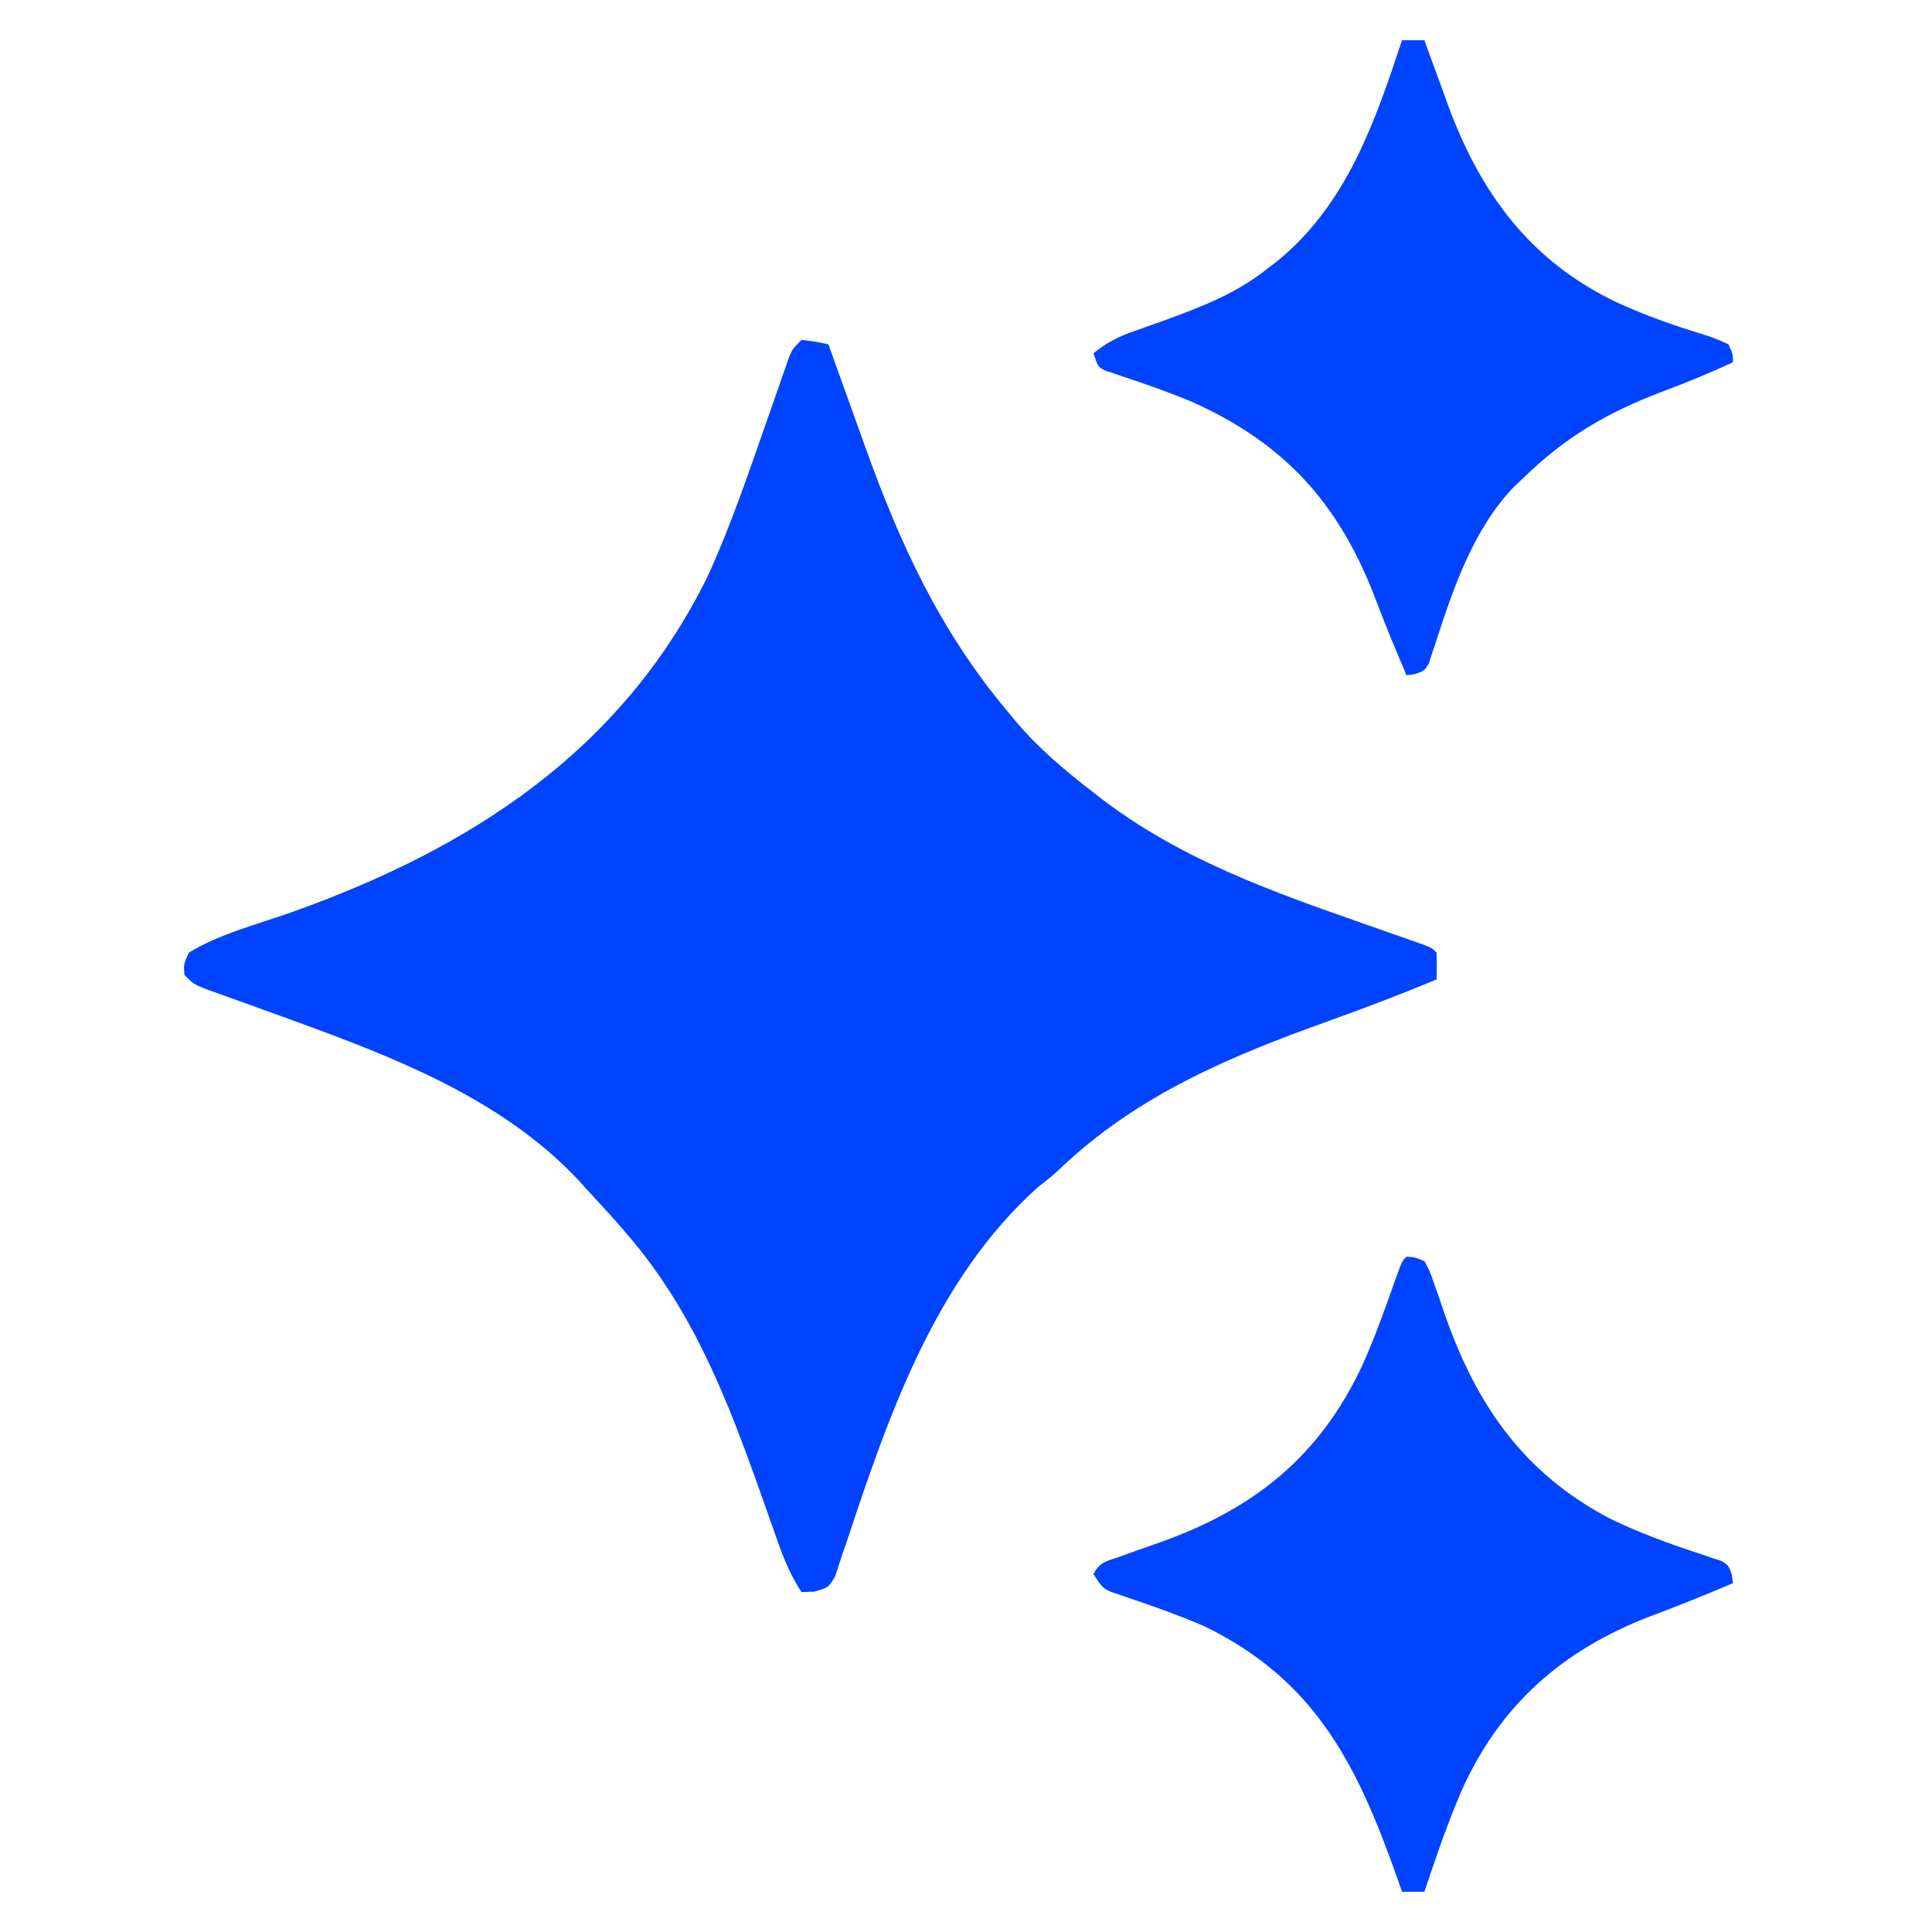
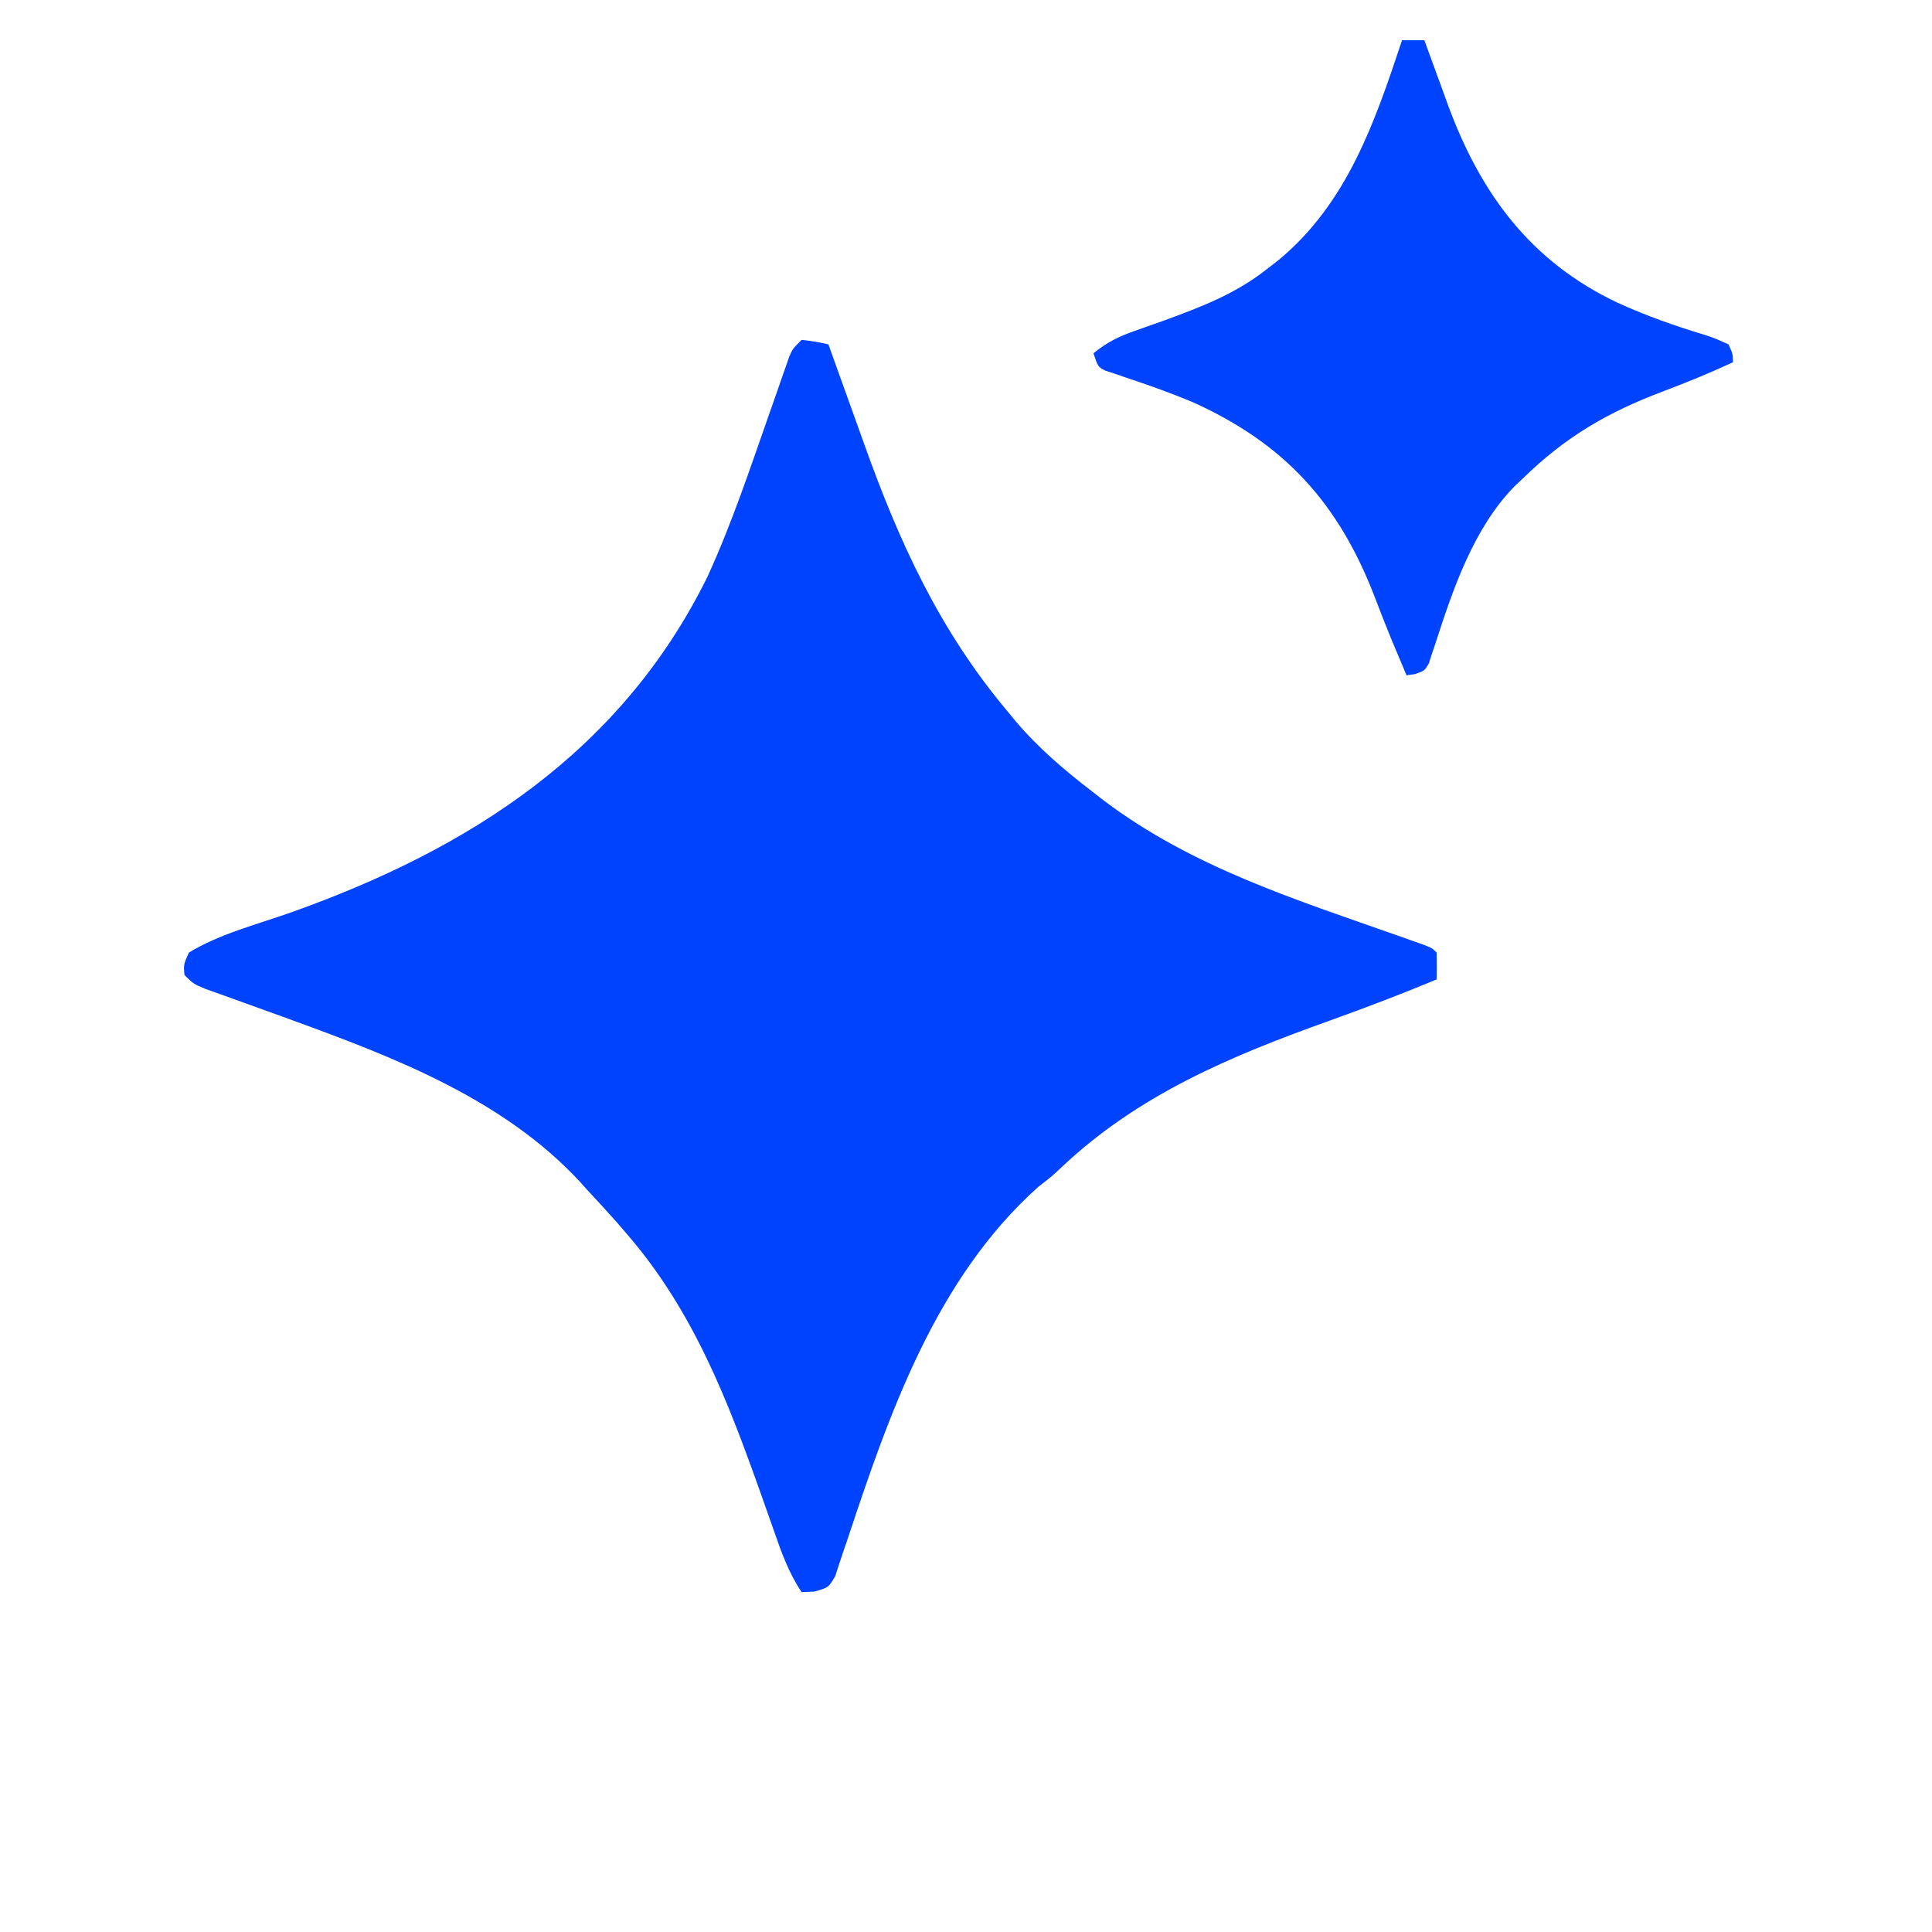
<svg xmlns="http://www.w3.org/2000/svg" version="1.1" width="1080" height="1080" viewBox="0 0 1080 1080" xml:space="preserve">
  <desc>Created with Fabric.js 5.2.4</desc>
  <defs>
</defs>
  <g transform="matrix(1 0 0 1 540 540)" id="36dca1c3-9001-45ec-b450-0b7aceb76128">
    <rect style="stroke: none; stroke-width: 1; stroke-dasharray: none; stroke-linecap: butt; stroke-dashoffset: 0; stroke-linejoin: miter; stroke-miterlimit: 4; fill: rgb(255,255,255); fill-rule: nonzero; opacity: 1; visibility: hidden;" vector-effect="non-scaling-stroke" x="-540" y="-540" rx="0" ry="0" width="1080" height="1080" />
  </g>
  <g transform="matrix(1 0 0 1 540 540)" id="d20385c2-b4bb-4309-86d8-b0dc58122b6d">
</g>
  <g transform="matrix(1 0 0 1 500 540)">
    <g style="" vector-effect="non-scaling-stroke">
      <g transform="matrix(2.5 0 0 2.5 -46.98 0)">
        <path style="stroke: none; stroke-width: 1; stroke-dasharray: none; stroke-linecap: butt; stroke-dashoffset: 0; stroke-linejoin: miter; stroke-miterlimit: 4; fill: rgb(0,67,255); fill-rule: nonzero; opacity: 1;" vector-effect="non-scaling-stroke" transform=" translate(-1.97, -140)" d="M 0 0 C 3.125 0.375 3.125 0.375 6 1 C 6.407 2.143 6.815 3.285 7.234 4.462 C 8.784 8.803 10.348 13.139 11.914 17.473 C 12.584 19.331 13.25 21.19 13.912 23.05 C 21.803 45.187 30.786 64.887 46 83 C 46.625 83.761 47.25 84.521 47.895 85.305 C 53.006 91.322 58.753 96.194 65 101 C 65.877 101.681 66.753 102.361 67.656 103.062 C 87.376 117.91 110.29 125.083 133.343 133.22 C 134.335 133.572 135.326 133.923 136.348 134.285 C 137.663 134.747 137.663 134.747 139.004 135.219 C 141 136 141 136 142 137 C 142.041 139 142.043 141 142 143 C 134.063 146.3 126.064 149.355 117.971 152.252 C 95.943 160.148 75.322 168.736 58.062 185.059 C 56 187 56 187 52.938 189.375 C 30.006 209.867 19.564 240.158 10.18 268.453 C 9.92 269.21 9.661 269.966 9.393 270.746 C 8.746 272.643 8.127 274.549 7.512 276.457 C 6 279 6 279 2.832 279.887 C 1.897 279.924 0.963 279.961 0 280 C -2.888 275.66 -4.5 271.17 -6.188 266.281 C -6.803 264.536 -7.42 262.791 -8.038 261.046 C -8.518 259.686 -8.518 259.686 -9.008 258.298 C -16.501 237.166 -24.174 217.18 -39 200 C -39.785 199.089 -40.57 198.177 -41.379 197.238 C -43.546 194.785 -45.759 192.386 -48 190 C -48.525 189.411 -49.049 188.822 -49.59 188.215 C -66.691 169.809 -90.861 160.504 -113.875 152.125 C -114.555 151.877 -115.236 151.629 -115.937 151.373 C -119.345 150.132 -122.756 148.899 -126.172 147.68 C -127.43 147.227 -128.688 146.774 -129.945 146.32 C -131.624 145.721 -131.624 145.721 -133.336 145.11 C -136 144 -136 144 -138 142 C -138.188 139.625 -138.188 139.625 -137 137 C -130.15 132.818 -121.737 130.7 -114.188 128.028 C -74.375 113.876 -40.403 92.178 -21.082 53.027 C -15.687 41.284 -11.584 28.939 -7.306 16.757 C -6.801 15.324 -6.801 15.324 -6.286 13.863 C -5.646 12.043 -5.013 10.222 -4.385 8.399 C -4.1 7.585 -3.815 6.771 -3.521 5.933 C -3.151 4.862 -3.151 4.862 -2.774 3.77 C -2 2 -2 2 0 0 Z" stroke-linecap="round" />
      </g>
      <g transform="matrix(2.5 0 0 2.5 290 -340)">
        <path style="stroke: none; stroke-width: 1; stroke-dasharray: none; stroke-linecap: butt; stroke-dashoffset: 0; stroke-linejoin: miter; stroke-miterlimit: 4; fill: rgb(0,67,255); fill-rule: nonzero; opacity: 1;" vector-effect="non-scaling-stroke" transform=" translate(-2.5, -71)" d="M 0 0 C 1.65 0 3.3 0 5 0 C 5.241 0.669 5.482 1.339 5.731 2.029 C 6.853 5.127 7.989 8.219 9.125 11.312 C 9.504 12.365 9.883 13.418 10.273 14.502 C 17.587 34.309 28.72 49.478 48.188 58.688 C 54.488 61.576 61 63.859 67.63 65.872 C 69.711 66.543 69.711 66.543 73 68 C 73.977 70.176 73.977 70.176 74 72 C 68.878 74.371 63.718 76.499 58.435 78.48 C 46.035 83.159 36.548 88.645 27 98 C 26.372 98.592 25.744 99.183 25.098 99.793 C 15.974 109.165 11.374 122.755 7.434 134.968 C 7.172 135.74 6.91 136.513 6.641 137.309 C 6.419 137.998 6.198 138.686 5.97 139.396 C 5 141 5 141 2.897 141.731 C 1.958 141.864 1.958 141.864 1 142 C 0.29 140.313 -0.418 138.625 -1.125 136.938 C -1.584 135.843 -2.043 134.749 -2.516 133.621 C -3.77 130.562 -4.963 127.487 -6.142 124.399 C -14.22 103.472 -26.265 90.212 -46.695 80.975 C -51.693 78.861 -56.821 77.058 -61.969 75.345 C -62.741 75.081 -63.513 74.816 -64.309 74.543 C -64.998 74.316 -65.686 74.09 -66.396 73.856 C -68 73 -68 73 -69 70 C -66.052 67.577 -63.344 66.231 -59.746 64.984 C -58.732 64.624 -57.717 64.264 -56.672 63.892 C -55.605 63.515 -54.537 63.138 -53.438 62.75 C -44.906 59.636 -37.158 56.703 -30 51 C -29.221 50.398 -28.443 49.796 -27.641 49.176 C -12.264 36.456 -6.09 18.308 0 0 Z" stroke-linecap="round" />
      </g>
      <g transform="matrix(2.5 0 0 2.5 290 340)">
-         <path style="stroke: none; stroke-width: 1; stroke-dasharray: none; stroke-linecap: butt; stroke-dashoffset: 0; stroke-linejoin: miter; stroke-miterlimit: 4; fill: rgb(0,67,255); fill-rule: nonzero; opacity: 1;" vector-effect="non-scaling-stroke" transform=" translate(-1.5, -71)" d="M 0 0 C 1.928 0.127 1.928 0.127 4 1 C 5.185 3.142 5.185 3.142 6.148 5.961 C 6.515 6.991 6.881 8.021 7.258 9.082 C 7.626 10.169 7.995 11.255 8.375 12.375 C 15.389 32.74 25.928 48.292 45.375 58.5 C 52.011 61.734 58.846 64.24 65.867 66.516 C 66.649 66.782 67.432 67.049 68.238 67.324 C 68.94 67.552 69.642 67.78 70.365 68.014 C 72 69 72 69 72.735 71.105 C 72.823 71.73 72.91 72.356 73 73 C 66.853 75.603 60.7 78.125 54.438 80.438 C 35.061 87.897 21.128 99.983 12.468 119.048 C 9.218 126.536 6.586 134.262 4 142 C 2.35 142 0.7 142 -1 142 C -1.211 141.396 -1.422 140.793 -1.639 140.171 C -10.685 114.422 -19.825 94.886 -45.461 82.508 C -50.776 80.243 -56.207 78.302 -61.678 76.447 C -62.862 76.034 -62.862 76.034 -64.07 75.613 C -64.779 75.374 -65.489 75.135 -66.219 74.888 C -68 74 -68 74 -70 71 C -68.584 68.168 -66.995 68.091 -64.039 67.047 C -63.009 66.674 -61.979 66.302 -60.918 65.918 C -58.762 65.153 -56.606 64.39 -54.449 63.629 C -33.683 56.108 -19.423 44.494 -9.961 24.469 C -7.048 18.021 -4.691 11.362 -2.348 4.691 C -1 1 -1 1 0 0 Z" stroke-linecap="round" />
-       </g>
+         </g>
    </g>
  </g>
</svg>